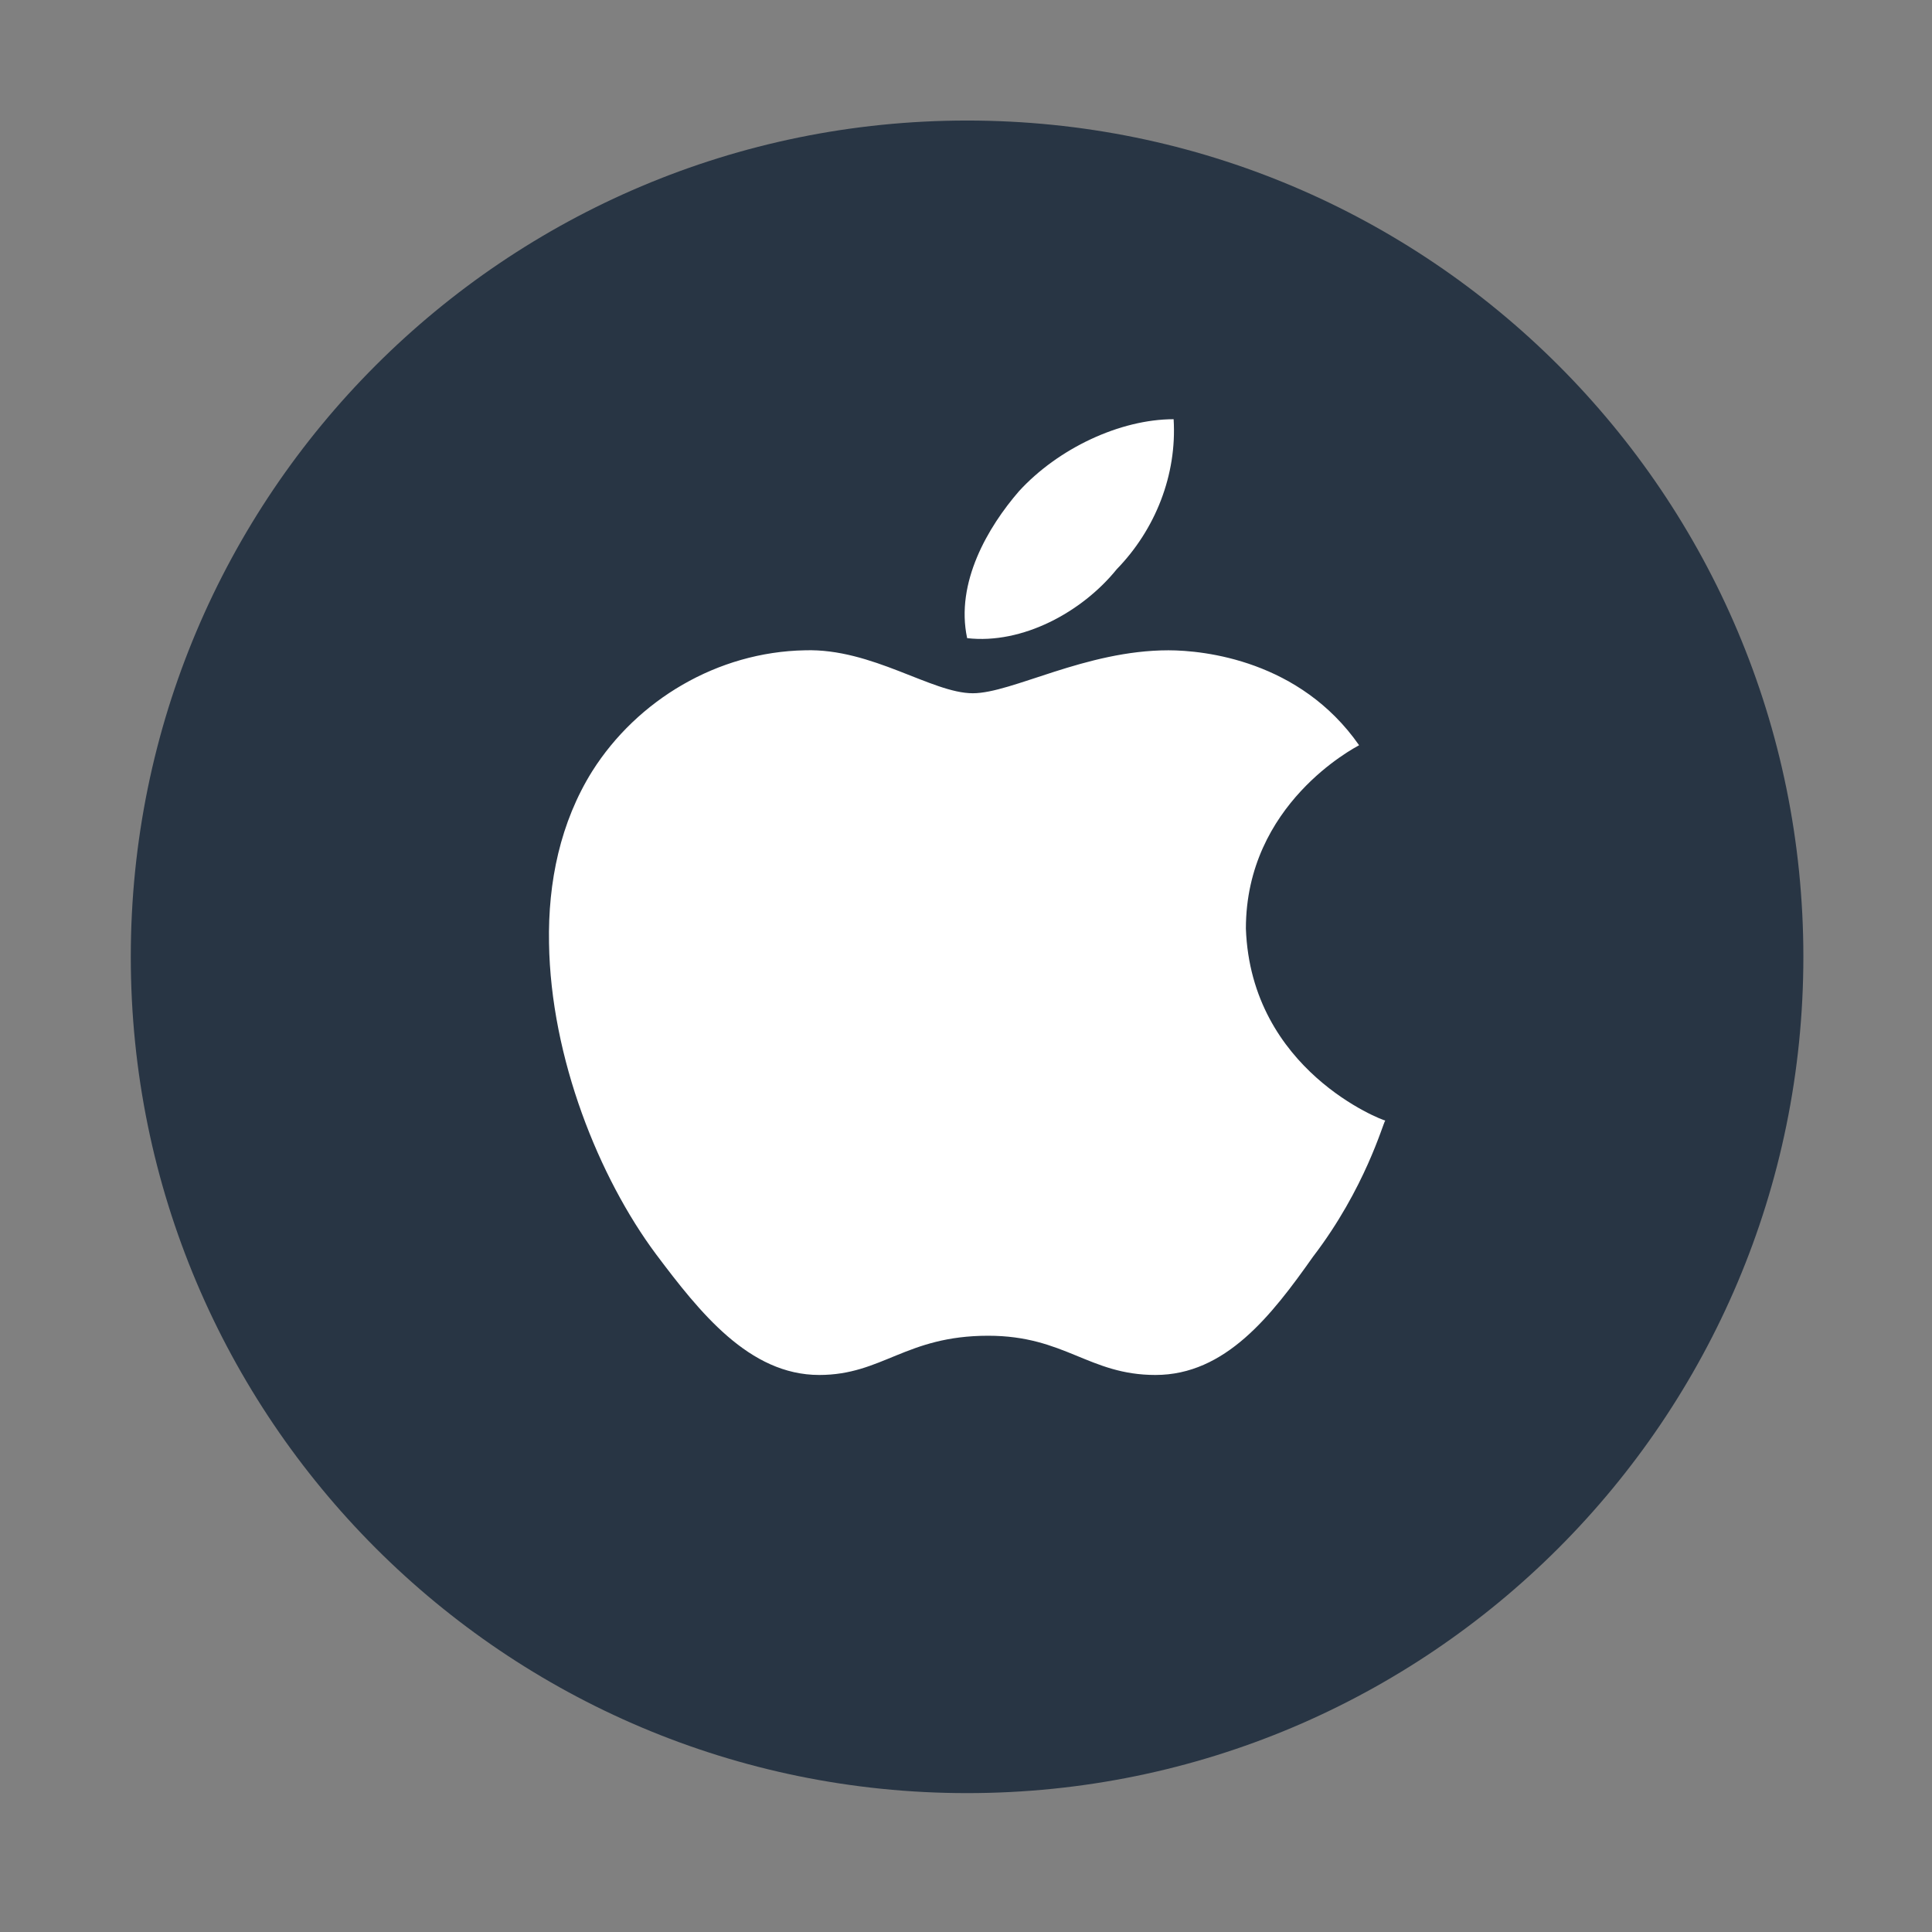
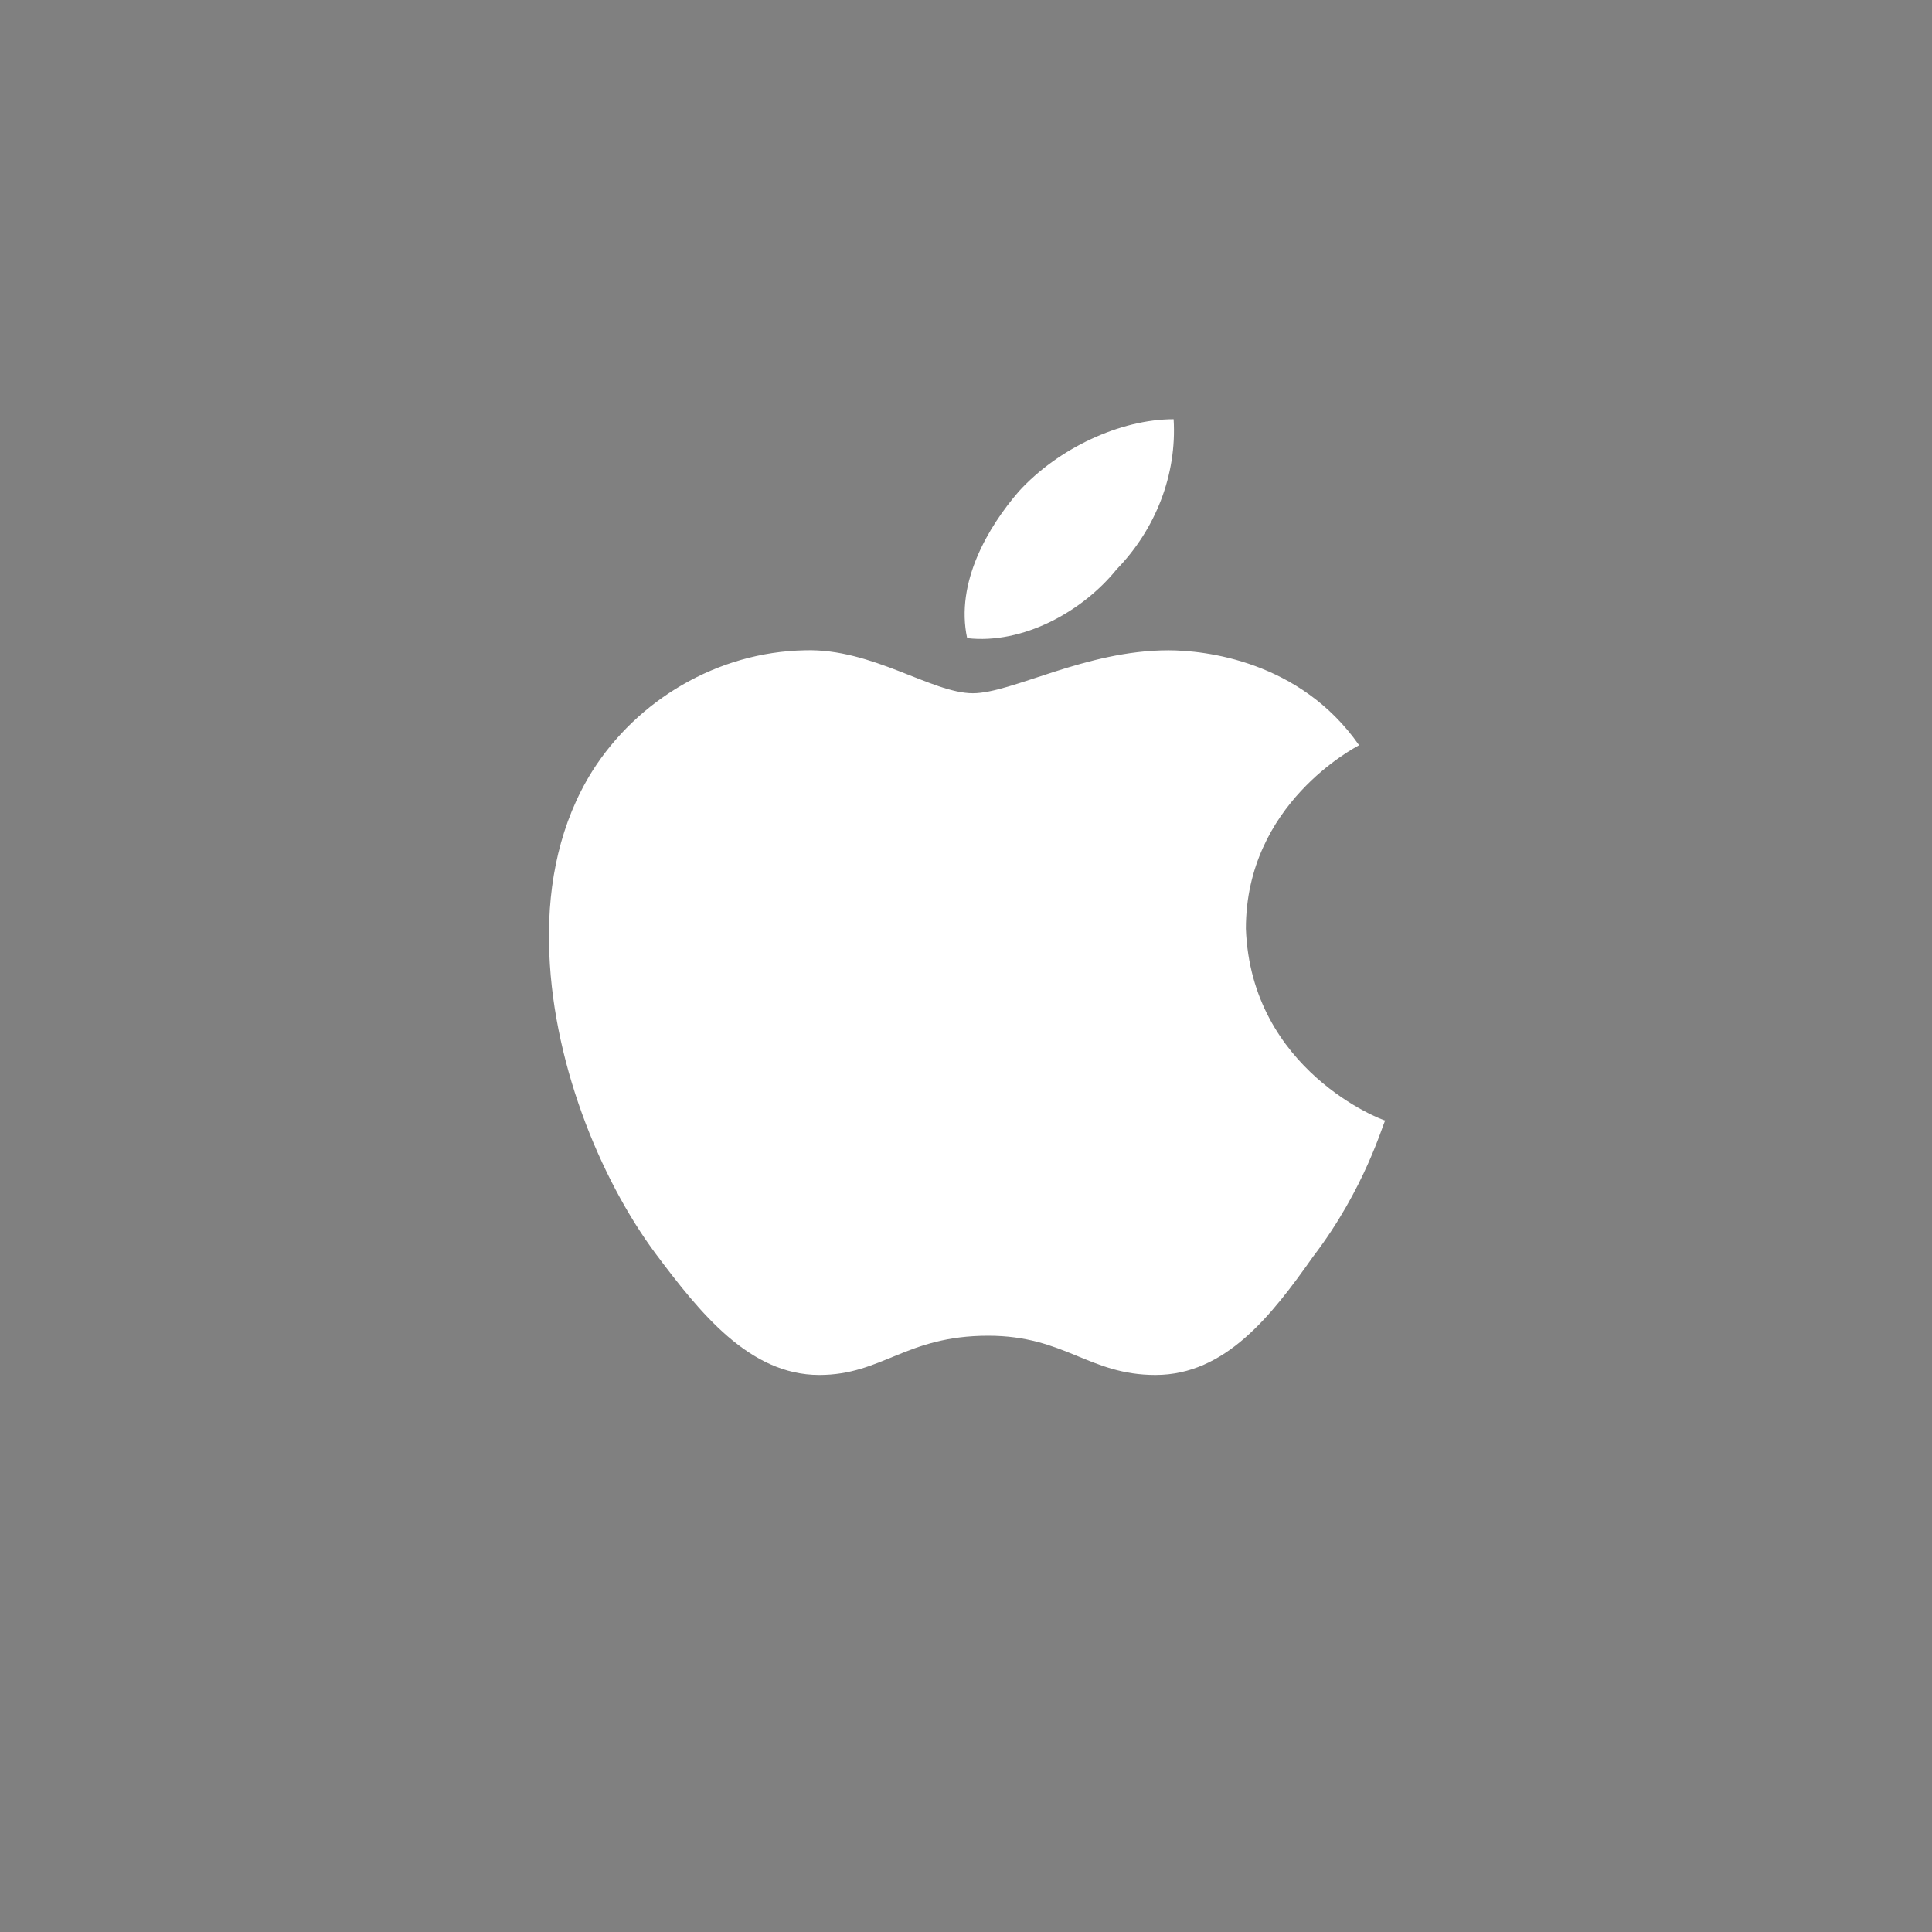
<svg xmlns="http://www.w3.org/2000/svg" width="69" height="69" viewBox="0 0 69 69" fill="none">
  <rect x="0" y="0" width="69" height="69" fill="#808080" stroke="none" />
-   <path d="M64.406 34.173C64.406 50.66 51.041 64.04 34.539 64.04C18.037 64.04 4.671 50.66 4.671 34.173C4.671 17.671 18.037 4.305 34.539 4.305C51.041 4.305 64.406 17.671 64.406 34.173Z" fill="#283544" />
  <path d="M48.539 26.615C48.376 26.71 44.496 28.716 44.496 33.165C44.679 38.239 49.392 40.019 49.473 40.019C49.392 40.114 48.762 42.442 46.893 44.883C45.41 46.986 43.765 49.106 41.266 49.106C38.888 49.106 38.035 47.705 35.292 47.705C32.346 47.705 31.513 49.106 29.258 49.106C26.758 49.106 24.991 46.873 23.427 44.79C21.396 42.063 19.669 37.785 19.608 33.677C19.567 31.5 20.015 29.36 21.152 27.542C22.756 25.005 25.621 23.282 28.75 23.225C31.147 23.15 33.281 24.759 34.743 24.759C36.145 24.759 38.766 23.225 41.732 23.225C43.012 23.227 46.425 23.586 48.539 26.615ZM34.541 22.791C34.114 20.803 35.292 18.815 36.389 17.547C37.791 16.013 40.005 14.972 41.915 14.972C42.037 16.96 41.264 18.91 39.883 20.33C38.645 21.863 36.511 23.018 34.541 22.791Z" fill="white" />
</svg>